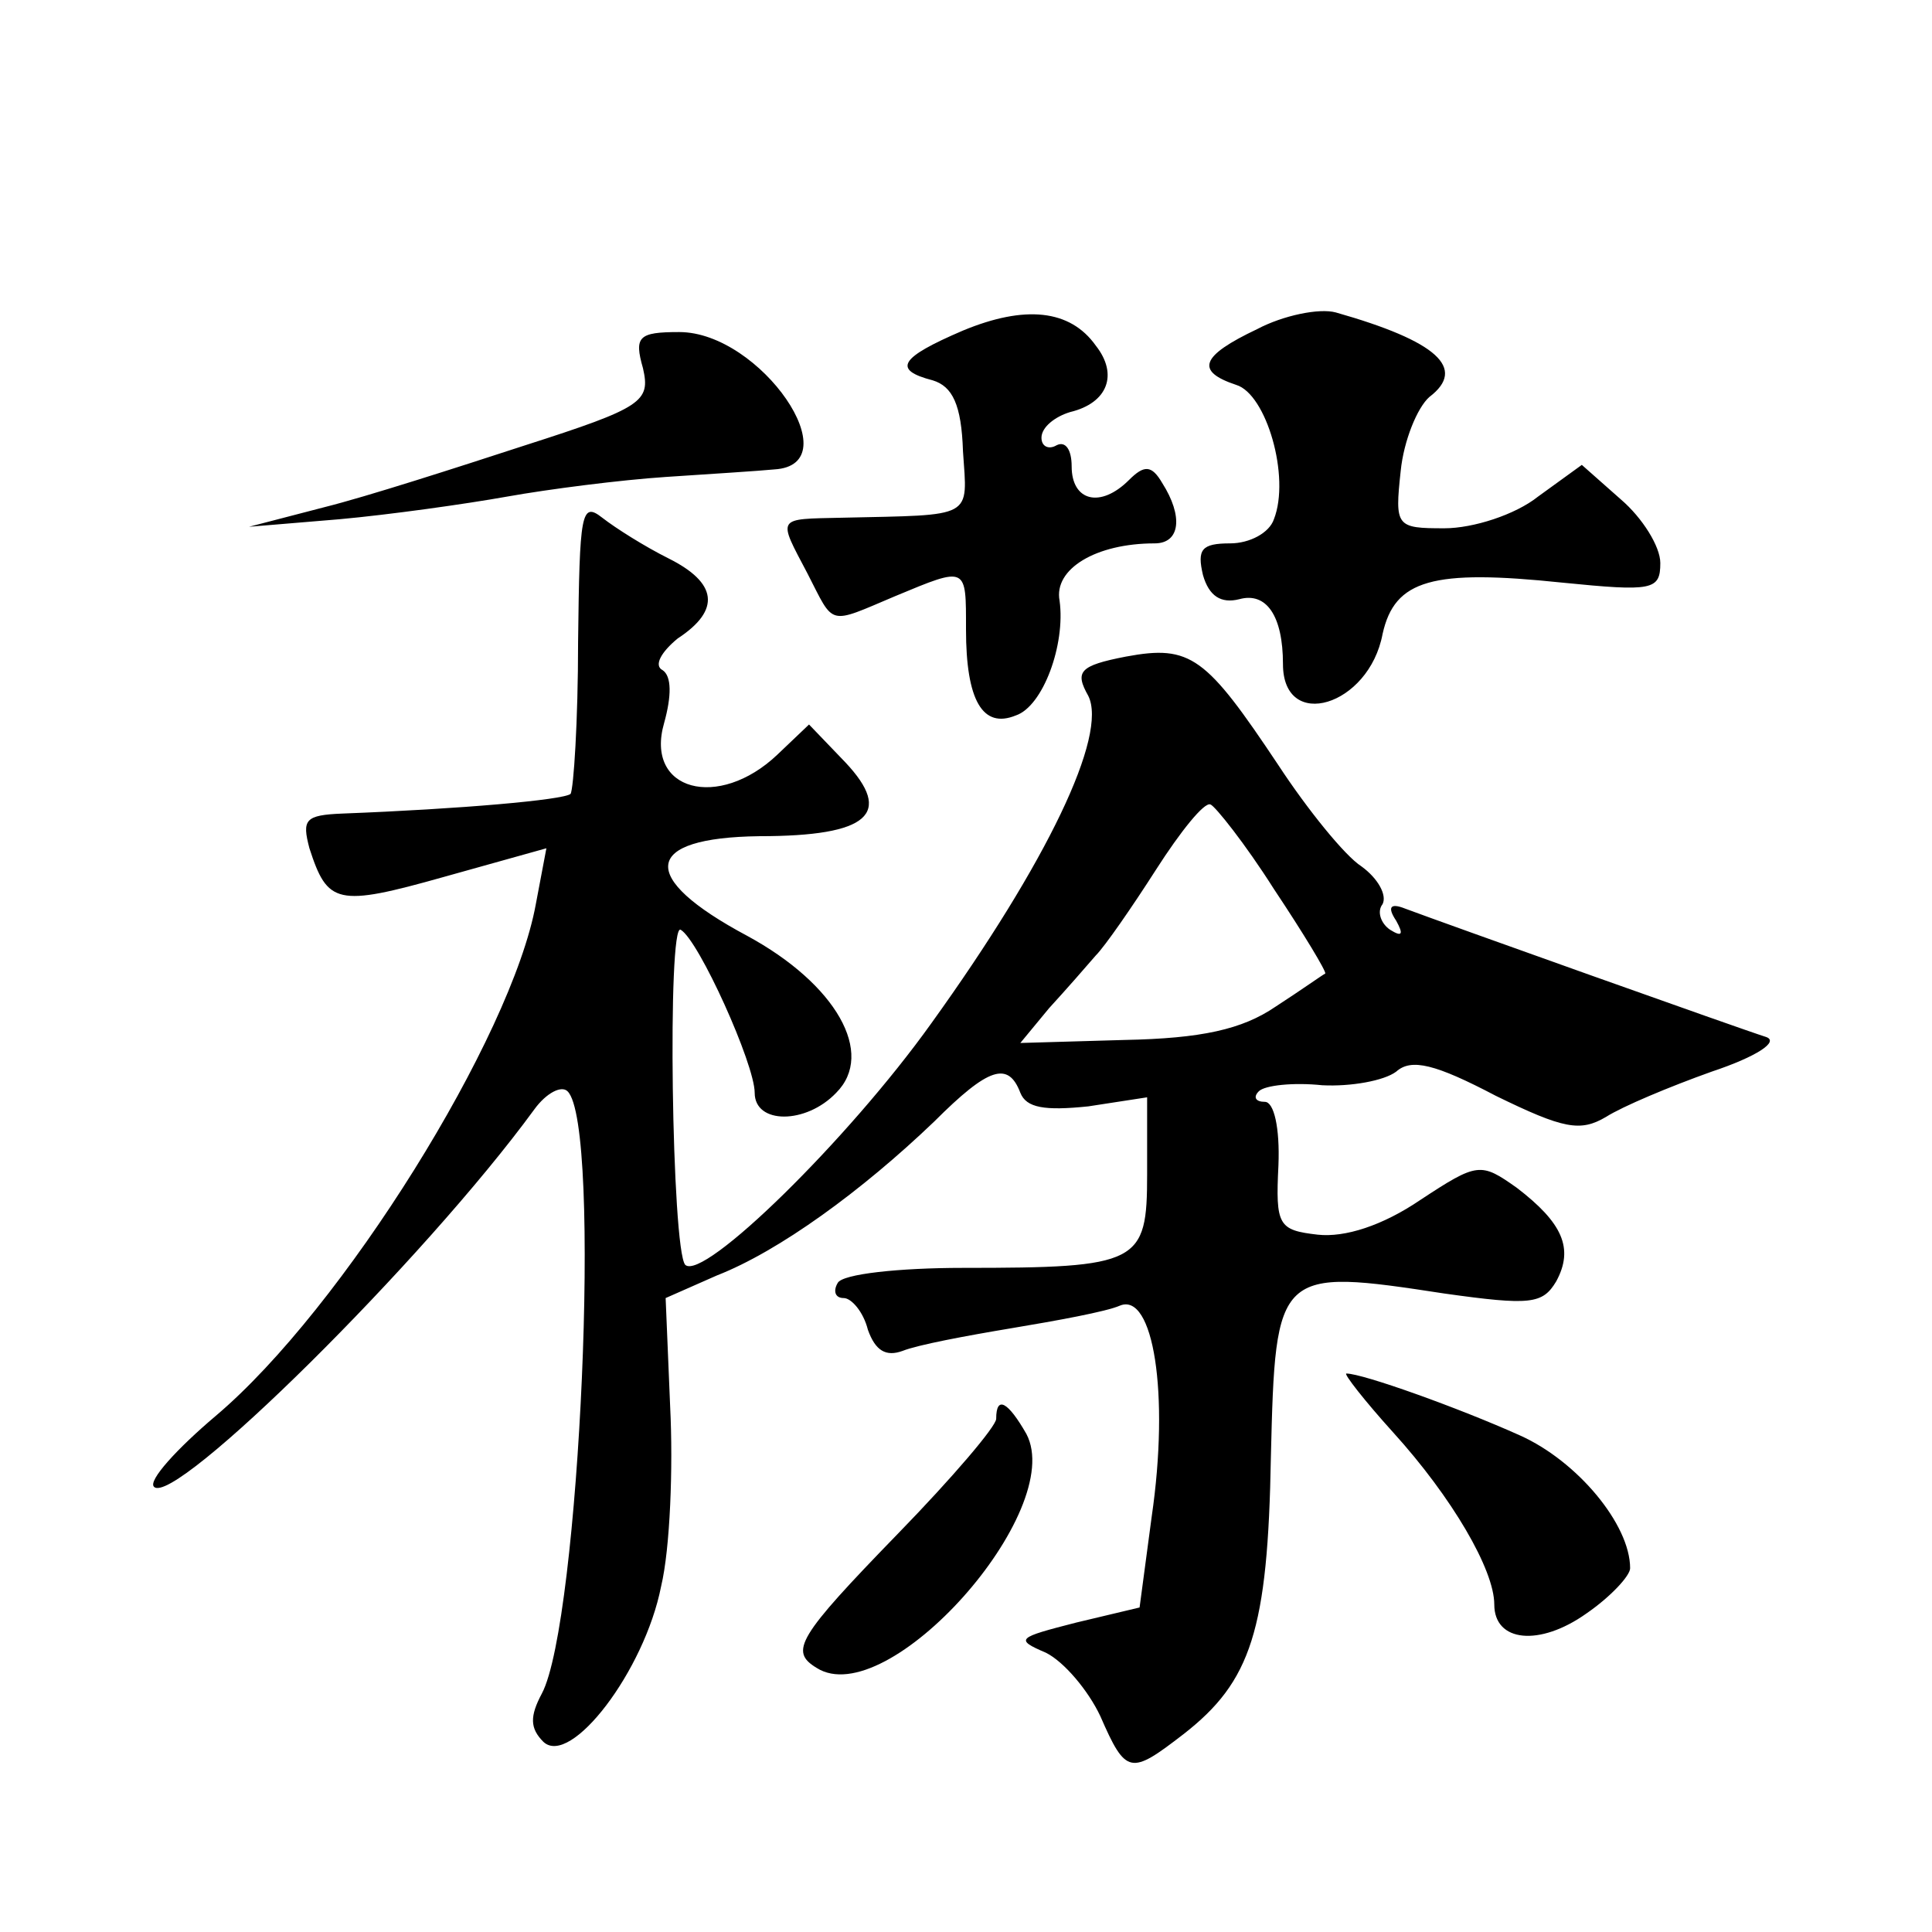
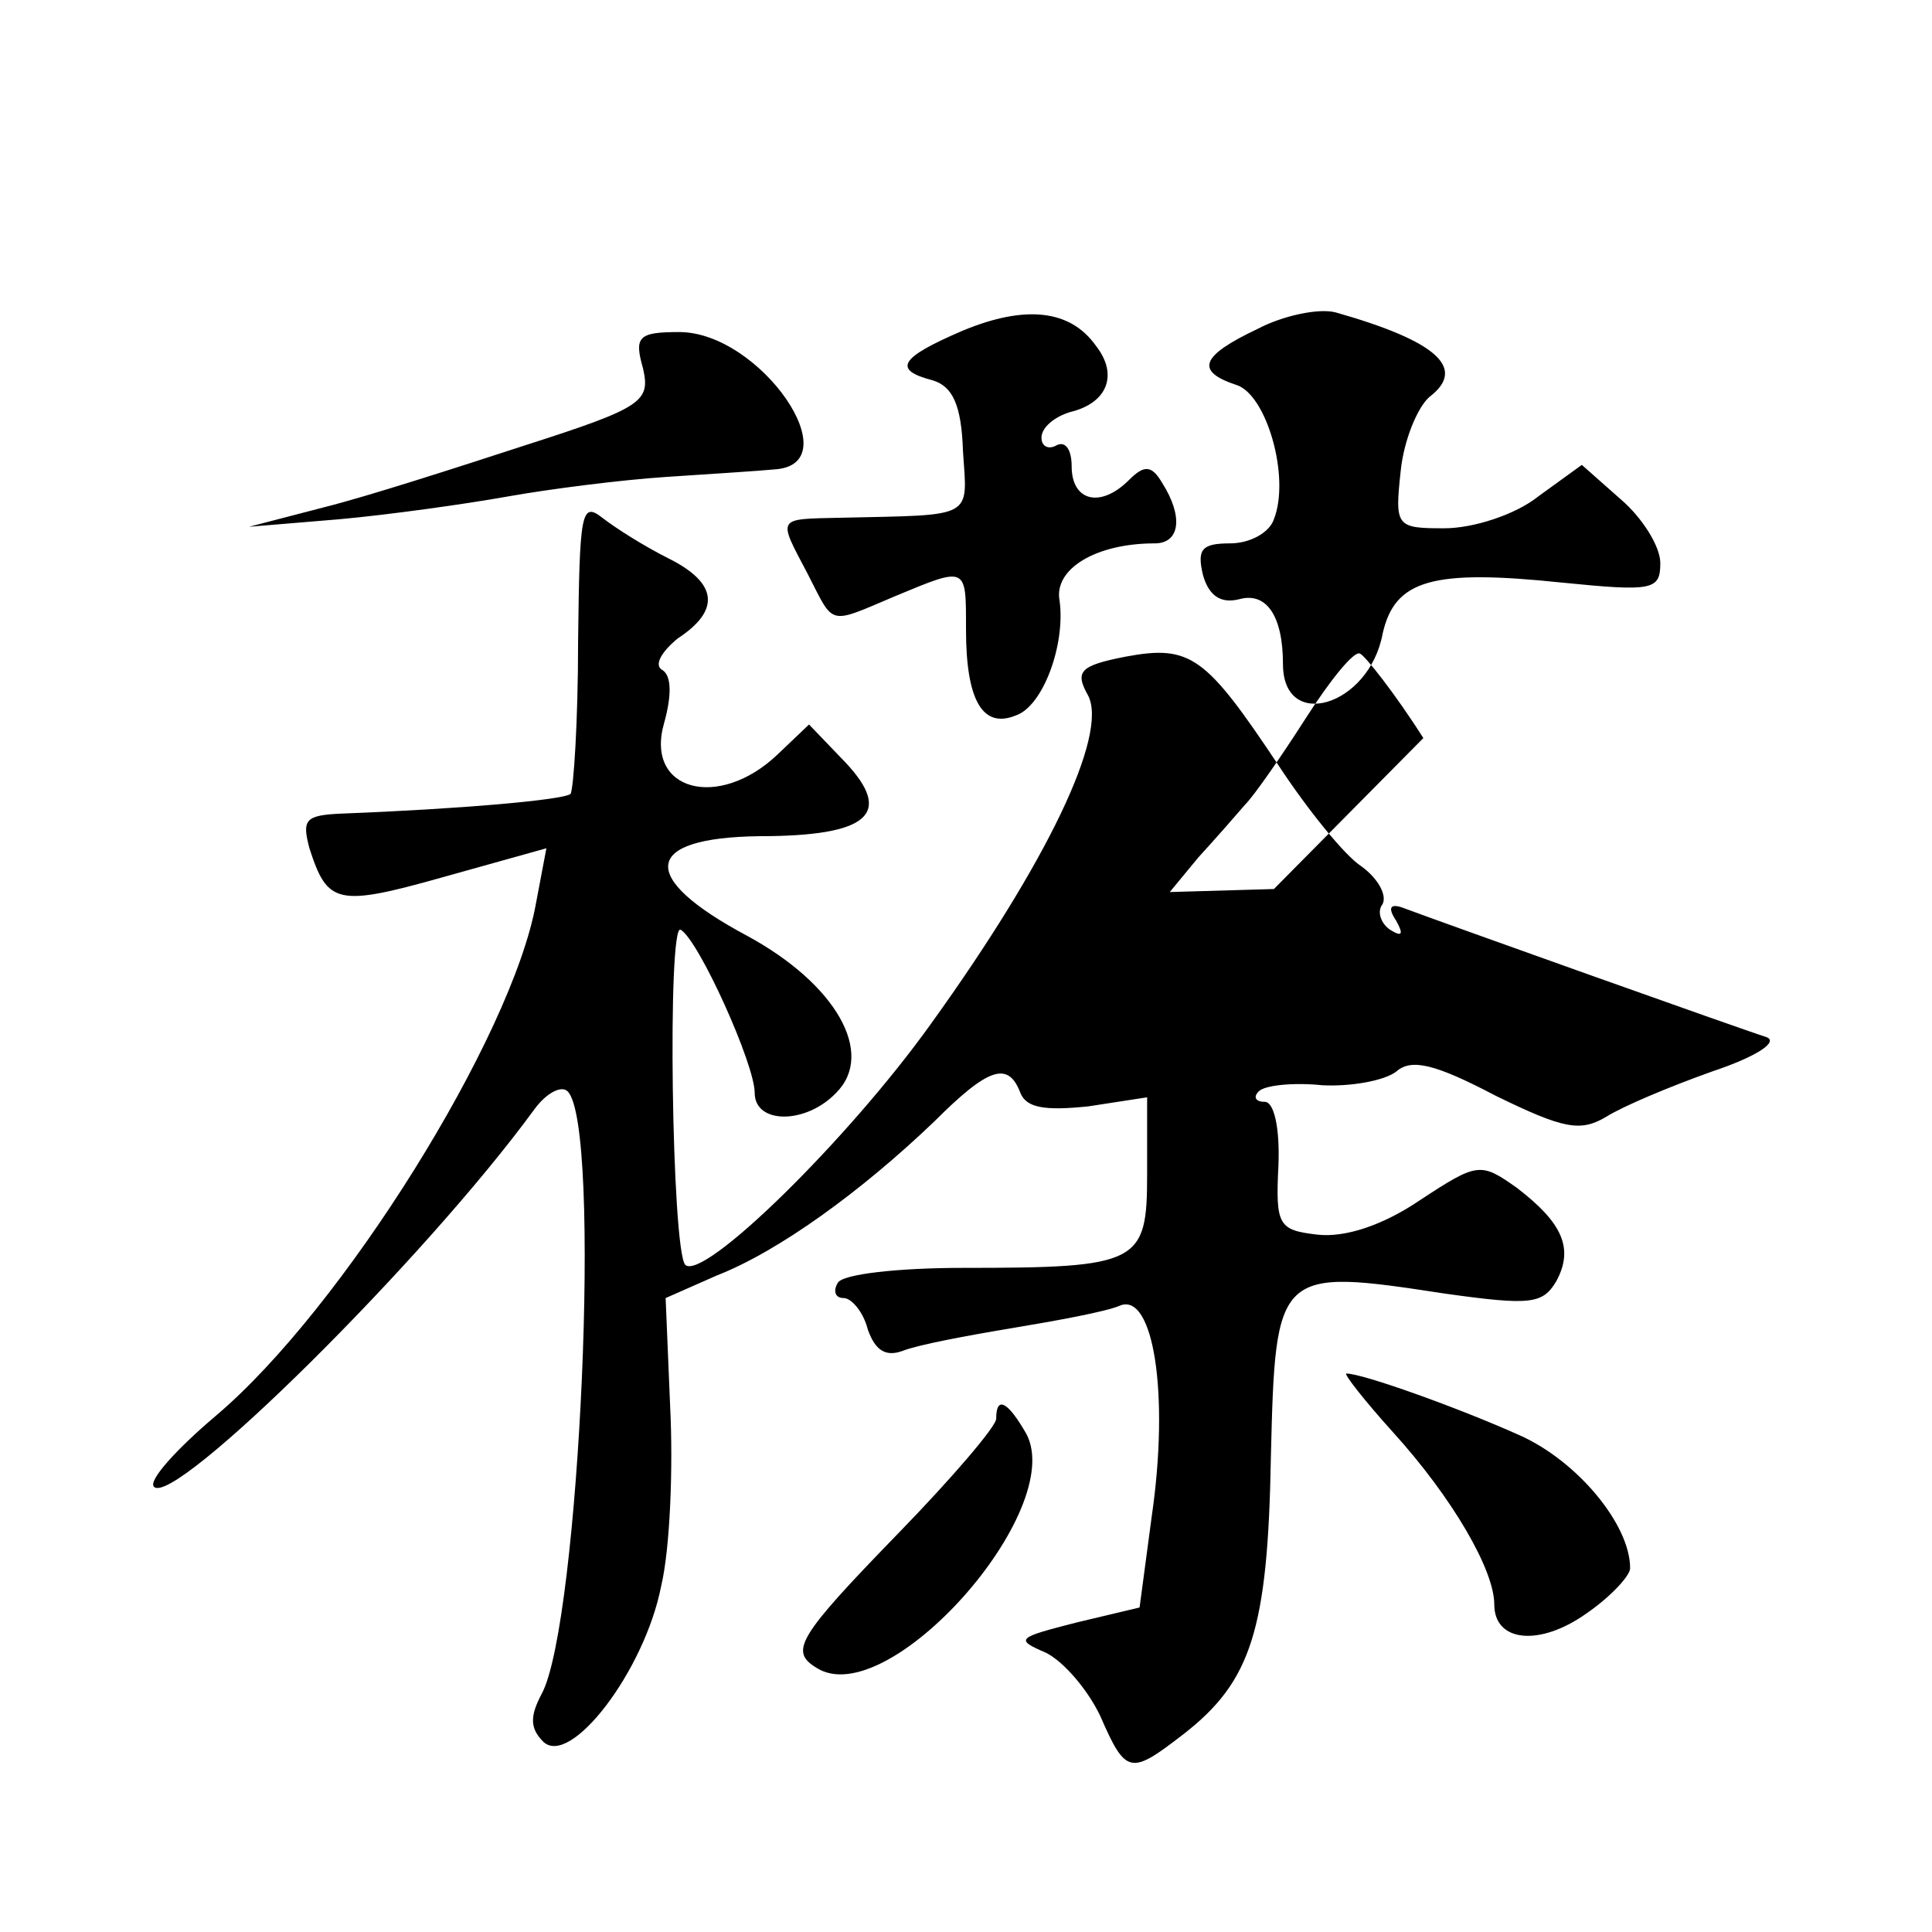
<svg xmlns="http://www.w3.org/2000/svg" version="1.0" width="128pt" height="128pt" viewBox="0 0 128 128" preserveAspectRatio="xMidYMid meet">
  <g transform="translate(0,128) scale(0.1,-0.1)" fill="#0" stroke="none">
-     <path d="M638 1061 c-42 -18 -47 -26 -20 -33 13 -4 19 -16 20 -47 3 -45 8 -42 -80 -44 -44 -1 -43 1 -23 -37 18 -35 13 -34 58 -15 48 20 47 20 47 -22 0 -47 11 -66 33 -57 18 6 33 47 29 76 -4 21 24 38 63 38 17 0 19 18 5 40 -7 12 -12 12 -22 2 -19 -19 -38 -14 -38 9 0 11 -4 17 -10 14 -5 -3 -10 -1 -10 5 0 7 9 14 19 17 25 6 32 25 17 44 -17 24 -47 27 -88 10z M833 1062 c-38 -18 -41 -28 -14 -37 20 -6 36 -61 25 -89 -3 -9 -16 -16 -29 -16 -19 0 -22 -4 -18 -21 4 -14 12 -19 24 -16 18 5 29 -11 29 -43 0 -45 57 -28 66 20 8 36 33 43 119 34 60 -6 65 -5 65 13 0 11 -12 30 -26 42 l-26 23 -29 -21 c-15 -12 -43 -21 -62 -21 -32 0 -33 1 -29 38 2 20 11 42 19 49 25 19 5 37 -62 56 -11 3 -35 -2 -52 -11z M426 1036 c5 -22 0 -26 -78 -51 -46 -15 -105 -34 -133 -41 l-50 -13 60 5 c33 3 83 10 111 15 28 5 75 11 105 13 30 2 62 4 72 5 51 3 -9 91 -63 91 -27 0 -30 -3 -24 -24z M383 855 c0 -53 -3 -98 -5 -101 -5 -4 -73 -10 -151 -13 -25 -1 -27 -4 -22 -23 12 -37 18 -39 89 -19 l68 19 -7 -37 c-16 -88 -128 -268 -212 -339 -26 -22 -45 -43 -41 -47 13 -14 179 150 252 250 8 11 18 16 22 12 23 -22 8 -352 -17 -399 -8 -15 -8 -23 1 -32 18 -17 67 47 78 103 6 25 8 79 6 119 l-3 72 34 15 c41 16 96 56 144 102 36 36 49 40 57 19 4 -10 16 -12 45 -9 l39 6 0 -51 c0 -59 -5 -62 -122 -62 -42 0 -80 -4 -83 -10 -3 -5 -2 -10 4 -10 5 0 13 -9 16 -21 5 -14 12 -18 23 -14 10 4 42 10 72 15 30 5 63 11 72 15 22 9 33 -58 21 -140 l-8 -60 -42 -10 c-39 -10 -41 -11 -20 -20 12 -6 28 -25 36 -42 17 -39 20 -39 55 -12 45 35 56 69 58 184 3 124 4 125 115 108 57 -8 65 -7 74 8 12 22 4 39 -26 62 -24 17 -26 17 -64 -8 -25 -17 -50 -25 -68 -23 -26 3 -28 6 -26 46 1 25 -3 42 -9 42 -6 0 -8 3 -4 7 4 4 23 6 42 4 19 -1 41 3 49 9 10 9 26 5 66 -16 45 -22 56 -24 73 -14 11 7 42 20 70 30 30 10 45 20 36 23 -16 5 -215 76 -239 85 -10 4 -12 1 -6 -8 5 -9 4 -11 -4 -6 -6 4 -9 12 -5 17 3 6 -3 17 -14 25 -11 7 -36 38 -55 67 -48 72 -58 80 -101 72 -31 -6 -34 -10 -25 -26 13 -26 -27 -110 -104 -217 -55 -77 -151 -171 -163 -160 -9 10 -12 228 -3 222 12 -7 49 -89 49 -108 0 -21 34 -21 54 0 26 26 0 72 -59 104 -73 39 -69 65 8 66 73 0 89 15 57 49 l-24 25 -21 -20 c-39 -37 -88 -24 -75 21 5 18 5 31 -1 35 -6 3 -1 12 10 21 29 19 26 37 -6 53 -16 8 -35 20 -44 27 -14 11 -15 3 -16 -82z m461 -164 c20 -30 35 -55 34 -56 -2 -1 -16 -11 -33 -22 -22 -15 -49 -21 -100 -22 l-69 -2 19 23 c11 12 25 28 31 35 6 6 24 32 40 57 16 25 32 45 36 43 3 -1 23 -26 42 -56z M923 331 c39 -43 67 -91 67 -114 0 -25 30 -28 61 -6 16 11 29 25 29 30 0 29 -35 71 -73 88 -40 18 -104 41 -115 41 -2 0 12 -18 31 -39z M660 340 c0 -5 -29 -39 -65 -76 -67 -69 -72 -78 -54 -89 47 -30 166 104 139 155 -12 21 -20 26 -20 10z" />
+     <path d="M638 1061 c-42 -18 -47 -26 -20 -33 13 -4 19 -16 20 -47 3 -45 8 -42 -80 -44 -44 -1 -43 1 -23 -37 18 -35 13 -34 58 -15 48 20 47 20 47 -22 0 -47 11 -66 33 -57 18 6 33 47 29 76 -4 21 24 38 63 38 17 0 19 18 5 40 -7 12 -12 12 -22 2 -19 -19 -38 -14 -38 9 0 11 -4 17 -10 14 -5 -3 -10 -1 -10 5 0 7 9 14 19 17 25 6 32 25 17 44 -17 24 -47 27 -88 10z M833 1062 c-38 -18 -41 -28 -14 -37 20 -6 36 -61 25 -89 -3 -9 -16 -16 -29 -16 -19 0 -22 -4 -18 -21 4 -14 12 -19 24 -16 18 5 29 -11 29 -43 0 -45 57 -28 66 20 8 36 33 43 119 34 60 -6 65 -5 65 13 0 11 -12 30 -26 42 l-26 23 -29 -21 c-15 -12 -43 -21 -62 -21 -32 0 -33 1 -29 38 2 20 11 42 19 49 25 19 5 37 -62 56 -11 3 -35 -2 -52 -11z M426 1036 c5 -22 0 -26 -78 -51 -46 -15 -105 -34 -133 -41 l-50 -13 60 5 c33 3 83 10 111 15 28 5 75 11 105 13 30 2 62 4 72 5 51 3 -9 91 -63 91 -27 0 -30 -3 -24 -24z M383 855 c0 -53 -3 -98 -5 -101 -5 -4 -73 -10 -151 -13 -25 -1 -27 -4 -22 -23 12 -37 18 -39 89 -19 l68 19 -7 -37 c-16 -88 -128 -268 -212 -339 -26 -22 -45 -43 -41 -47 13 -14 179 150 252 250 8 11 18 16 22 12 23 -22 8 -352 -17 -399 -8 -15 -8 -23 1 -32 18 -17 67 47 78 103 6 25 8 79 6 119 l-3 72 34 15 c41 16 96 56 144 102 36 36 49 40 57 19 4 -10 16 -12 45 -9 l39 6 0 -51 c0 -59 -5 -62 -122 -62 -42 0 -80 -4 -83 -10 -3 -5 -2 -10 4 -10 5 0 13 -9 16 -21 5 -14 12 -18 23 -14 10 4 42 10 72 15 30 5 63 11 72 15 22 9 33 -58 21 -140 l-8 -60 -42 -10 c-39 -10 -41 -11 -20 -20 12 -6 28 -25 36 -42 17 -39 20 -39 55 -12 45 35 56 69 58 184 3 124 4 125 115 108 57 -8 65 -7 74 8 12 22 4 39 -26 62 -24 17 -26 17 -64 -8 -25 -17 -50 -25 -68 -23 -26 3 -28 6 -26 46 1 25 -3 42 -9 42 -6 0 -8 3 -4 7 4 4 23 6 42 4 19 -1 41 3 49 9 10 9 26 5 66 -16 45 -22 56 -24 73 -14 11 7 42 20 70 30 30 10 45 20 36 23 -16 5 -215 76 -239 85 -10 4 -12 1 -6 -8 5 -9 4 -11 -4 -6 -6 4 -9 12 -5 17 3 6 -3 17 -14 25 -11 7 -36 38 -55 67 -48 72 -58 80 -101 72 -31 -6 -34 -10 -25 -26 13 -26 -27 -110 -104 -217 -55 -77 -151 -171 -163 -160 -9 10 -12 228 -3 222 12 -7 49 -89 49 -108 0 -21 34 -21 54 0 26 26 0 72 -59 104 -73 39 -69 65 8 66 73 0 89 15 57 49 l-24 25 -21 -20 c-39 -37 -88 -24 -75 21 5 18 5 31 -1 35 -6 3 -1 12 10 21 29 19 26 37 -6 53 -16 8 -35 20 -44 27 -14 11 -15 3 -16 -82z m461 -164 l-69 -2 19 23 c11 12 25 28 31 35 6 6 24 32 40 57 16 25 32 45 36 43 3 -1 23 -26 42 -56z M923 331 c39 -43 67 -91 67 -114 0 -25 30 -28 61 -6 16 11 29 25 29 30 0 29 -35 71 -73 88 -40 18 -104 41 -115 41 -2 0 12 -18 31 -39z M660 340 c0 -5 -29 -39 -65 -76 -67 -69 -72 -78 -54 -89 47 -30 166 104 139 155 -12 21 -20 26 -20 10z" />
  </g>
</svg>